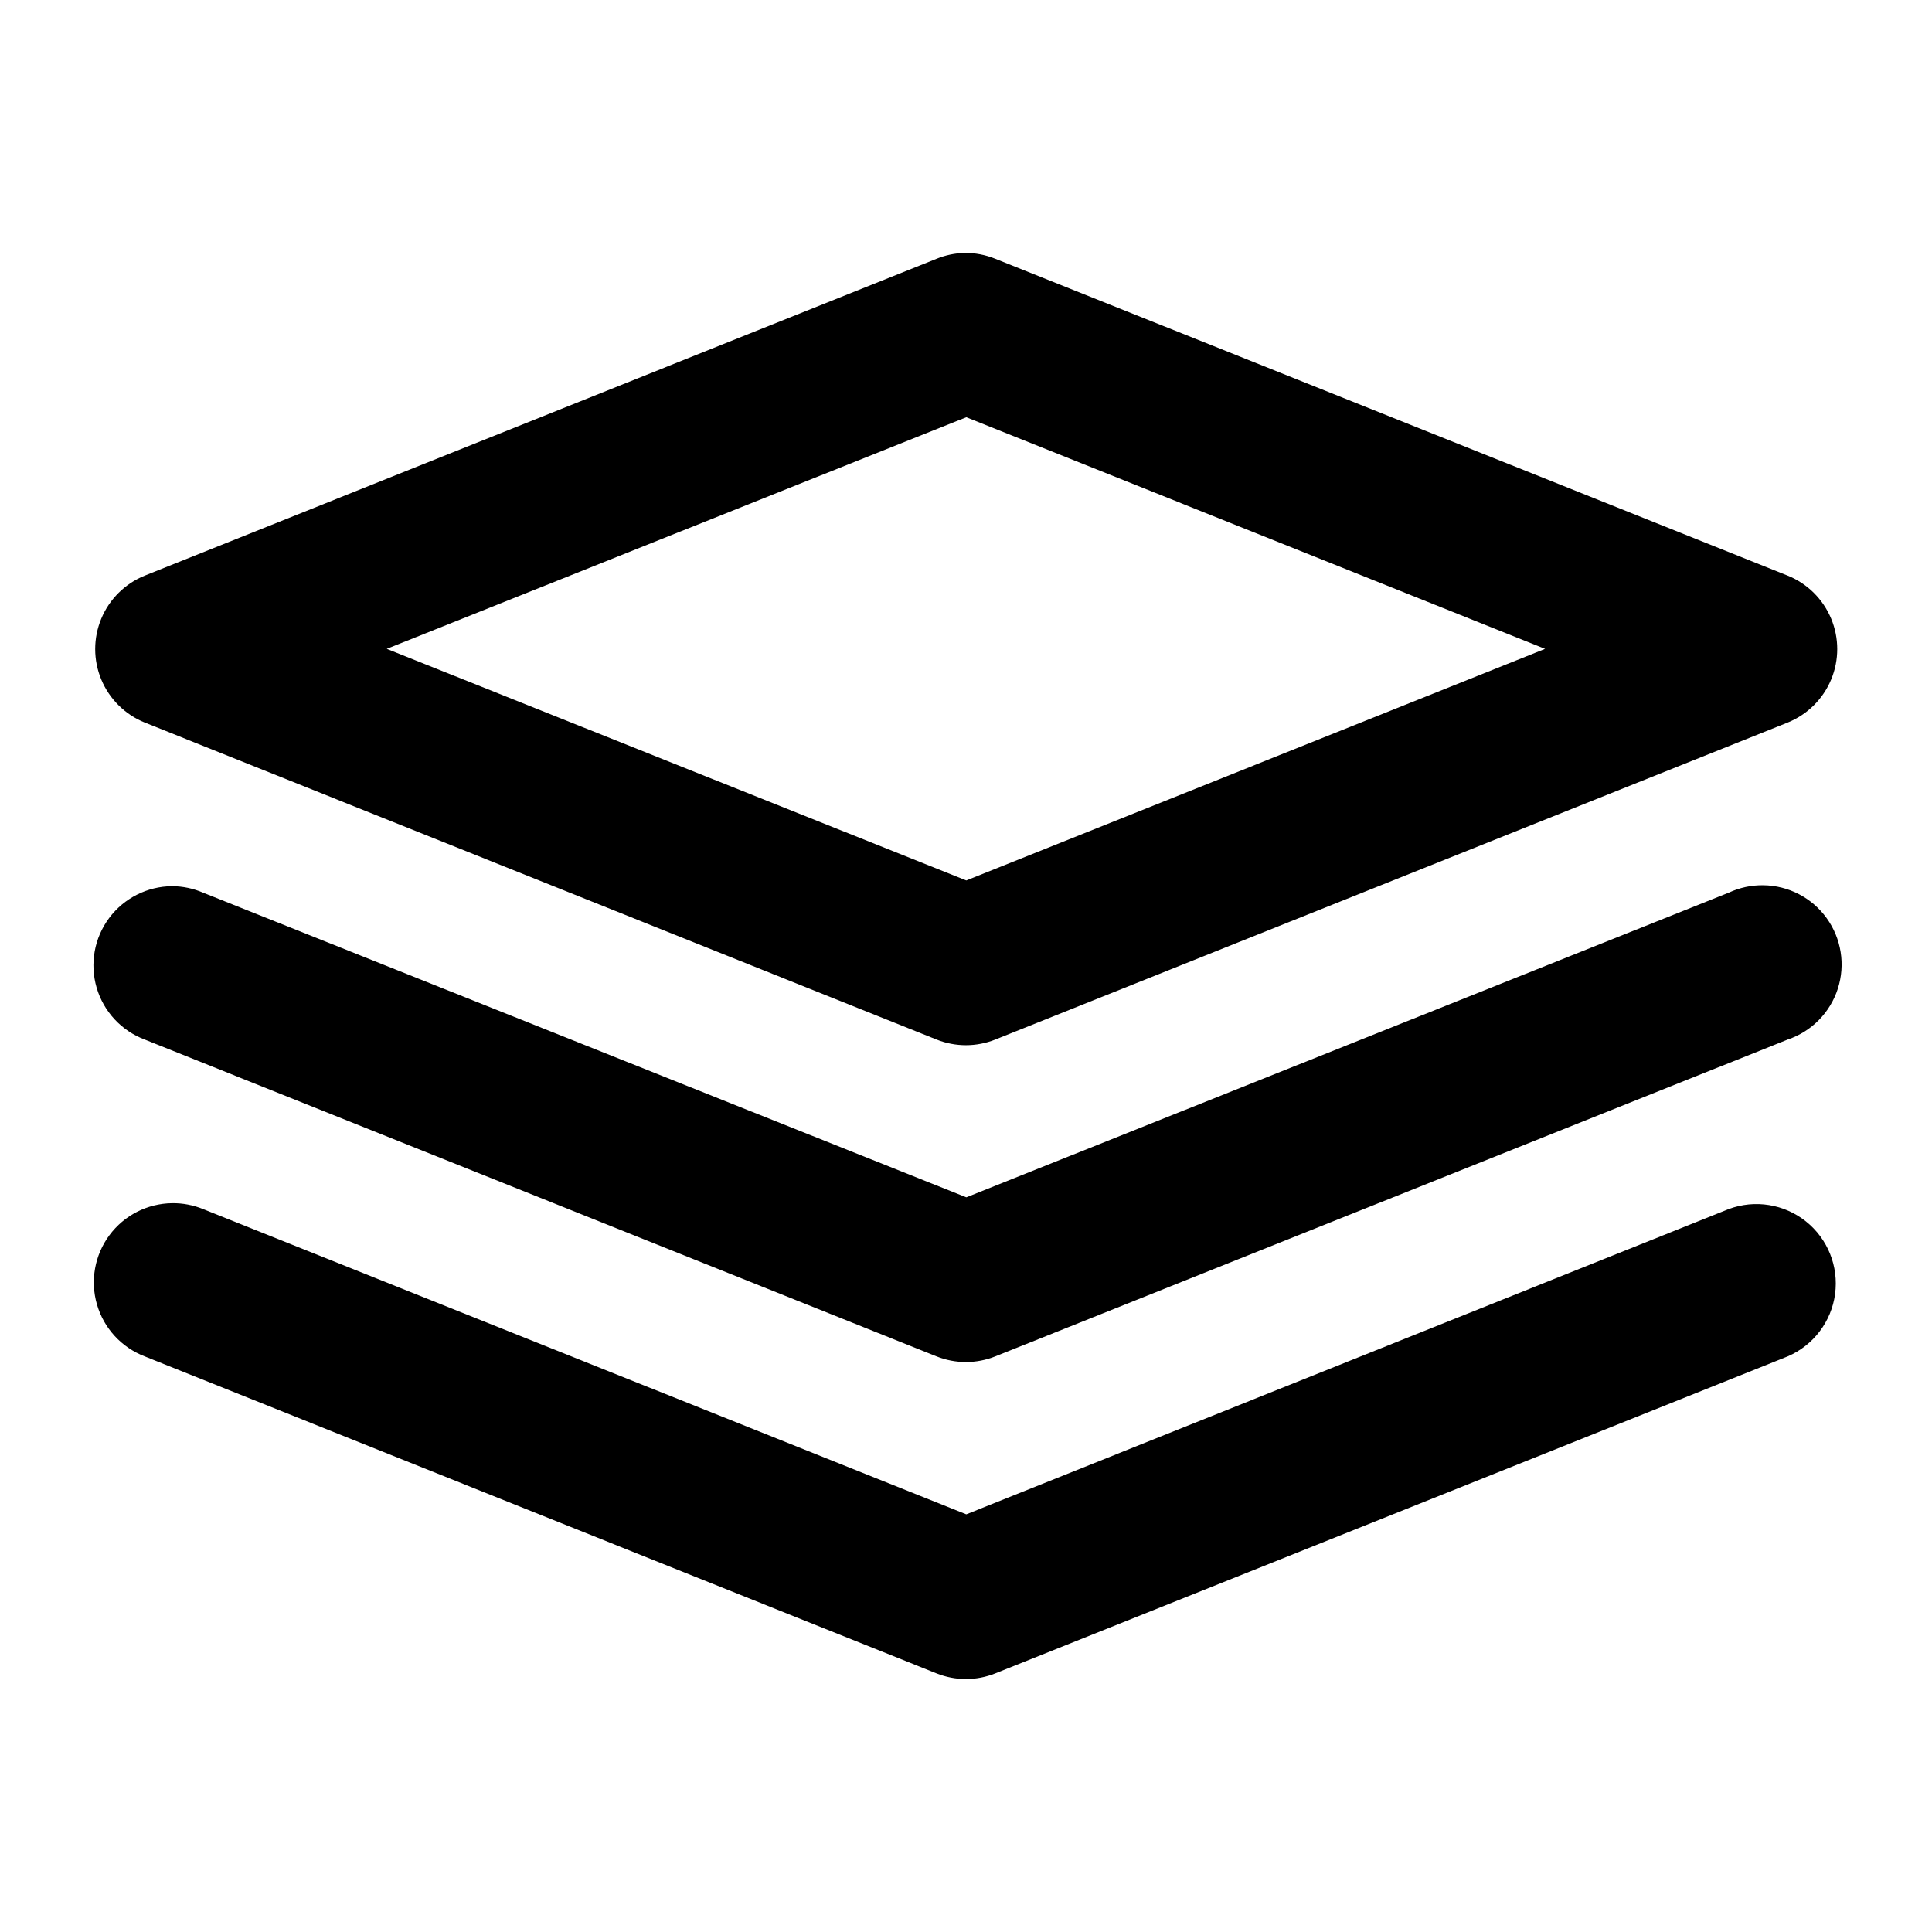
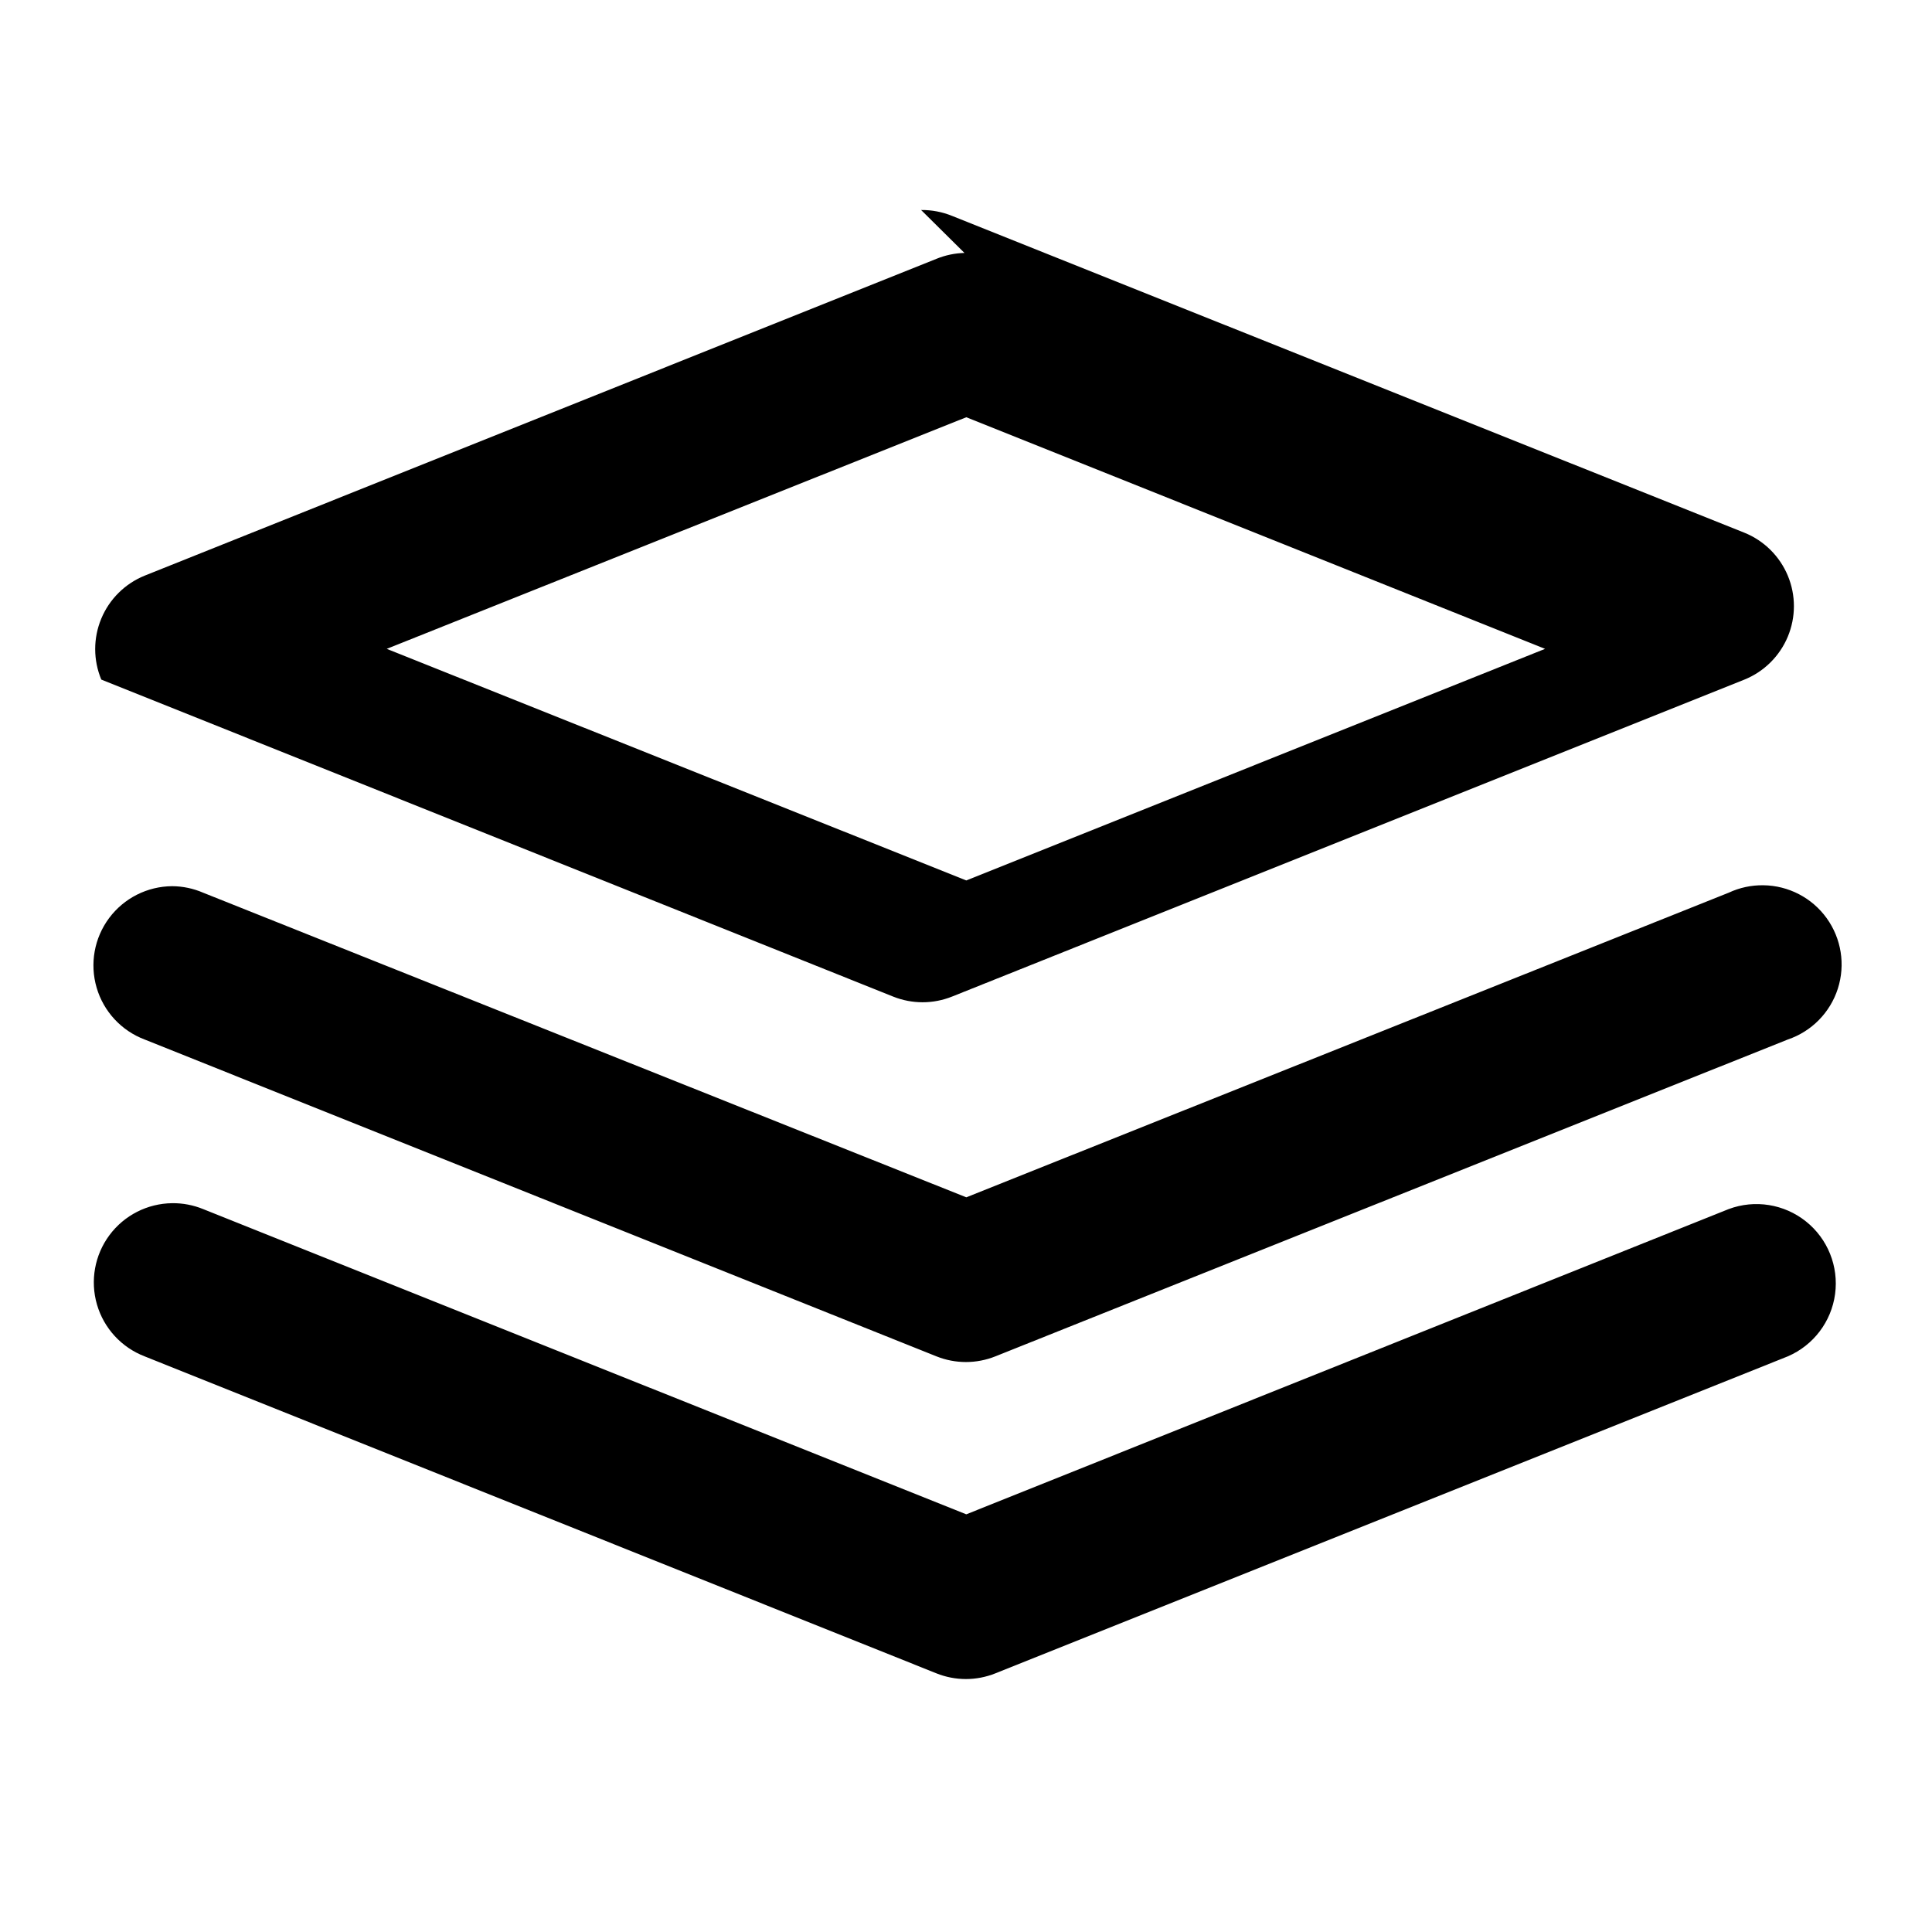
<svg xmlns="http://www.w3.org/2000/svg" fill="#000000" width="800px" height="800px" version="1.1" viewBox="144 144 512 512">
-   <path d="m399.59 211.03c-2.551 0.066-5.062 0.594-7.422 1.559l-209.84 83.969c-5.191 2.106-9.328 6.203-11.484 11.375-2.156 5.172-2.156 10.988 0 16.16s6.293 9.27 11.484 11.375l209.84 84.008c5.012 2.012 10.605 2.012 15.621 0l210-84.008c5.191-2.106 9.324-6.203 11.484-11.375 2.156-5.172 2.156-10.988 0-16.16-2.16-5.172-6.293-9.27-11.484-11.375l-210-83.969c-2.602-1.062-5.391-1.59-8.199-1.559zm0.492 43.543 153.38 61.379-153.38 61.375-153.59-61.375zm211.23 124.03c-3.172-0.047-6.309 0.625-9.184 1.969l-202.05 80.727-202.25-80.727c-2.59-1.121-5.379-1.707-8.203-1.723-6.586 0.039-12.773 3.168-16.711 8.453-3.934 5.285-5.16 12.109-3.309 18.434 1.848 6.324 6.559 11.414 12.723 13.742l209.84 83.969c5.012 2.008 10.605 2.008 15.621 0l210-83.969c6.305-2.137 11.227-7.137 13.258-13.48 2.031-6.34 0.934-13.27-2.961-18.676-3.891-5.402-10.117-8.637-16.777-8.719zm-421.69 84.254c-6.562 0.074-12.711 3.211-16.625 8.48-3.91 5.269-5.133 12.066-3.301 18.371 1.828 6.301 6.504 11.383 12.629 13.738l209.84 84.008c5.012 2.012 10.605 2.012 15.621 0l210-84.008c6.789-2.922 11.547-9.191 12.531-16.516 0.984-7.328-1.945-14.633-7.723-19.242-5.773-4.613-13.547-5.856-20.473-3.273l-202.05 80.895-202.25-80.895c-2.602-1.062-5.391-1.594-8.203-1.559z" />
+   <path d="m399.59 211.03c-2.551 0.066-5.062 0.594-7.422 1.559l-209.84 83.969c-5.191 2.106-9.328 6.203-11.484 11.375-2.156 5.172-2.156 10.988 0 16.16l209.84 84.008c5.012 2.012 10.605 2.012 15.621 0l210-84.008c5.191-2.106 9.324-6.203 11.484-11.375 2.156-5.172 2.156-10.988 0-16.16-2.16-5.172-6.293-9.27-11.484-11.375l-210-83.969c-2.602-1.062-5.391-1.59-8.199-1.559zm0.492 43.543 153.38 61.379-153.38 61.375-153.59-61.375zm211.23 124.03c-3.172-0.047-6.309 0.625-9.184 1.969l-202.05 80.727-202.25-80.727c-2.59-1.121-5.379-1.707-8.203-1.723-6.586 0.039-12.773 3.168-16.711 8.453-3.934 5.285-5.16 12.109-3.309 18.434 1.848 6.324 6.559 11.414 12.723 13.742l209.84 83.969c5.012 2.008 10.605 2.008 15.621 0l210-83.969c6.305-2.137 11.227-7.137 13.258-13.48 2.031-6.34 0.934-13.27-2.961-18.676-3.891-5.402-10.117-8.637-16.777-8.719zm-421.69 84.254c-6.562 0.074-12.711 3.211-16.625 8.48-3.91 5.269-5.133 12.066-3.301 18.371 1.828 6.301 6.504 11.383 12.629 13.738l209.84 84.008c5.012 2.012 10.605 2.012 15.621 0l210-84.008c6.789-2.922 11.547-9.191 12.531-16.516 0.984-7.328-1.945-14.633-7.723-19.242-5.773-4.613-13.547-5.856-20.473-3.273l-202.05 80.895-202.25-80.895c-2.602-1.062-5.391-1.594-8.203-1.559z" />
</svg>